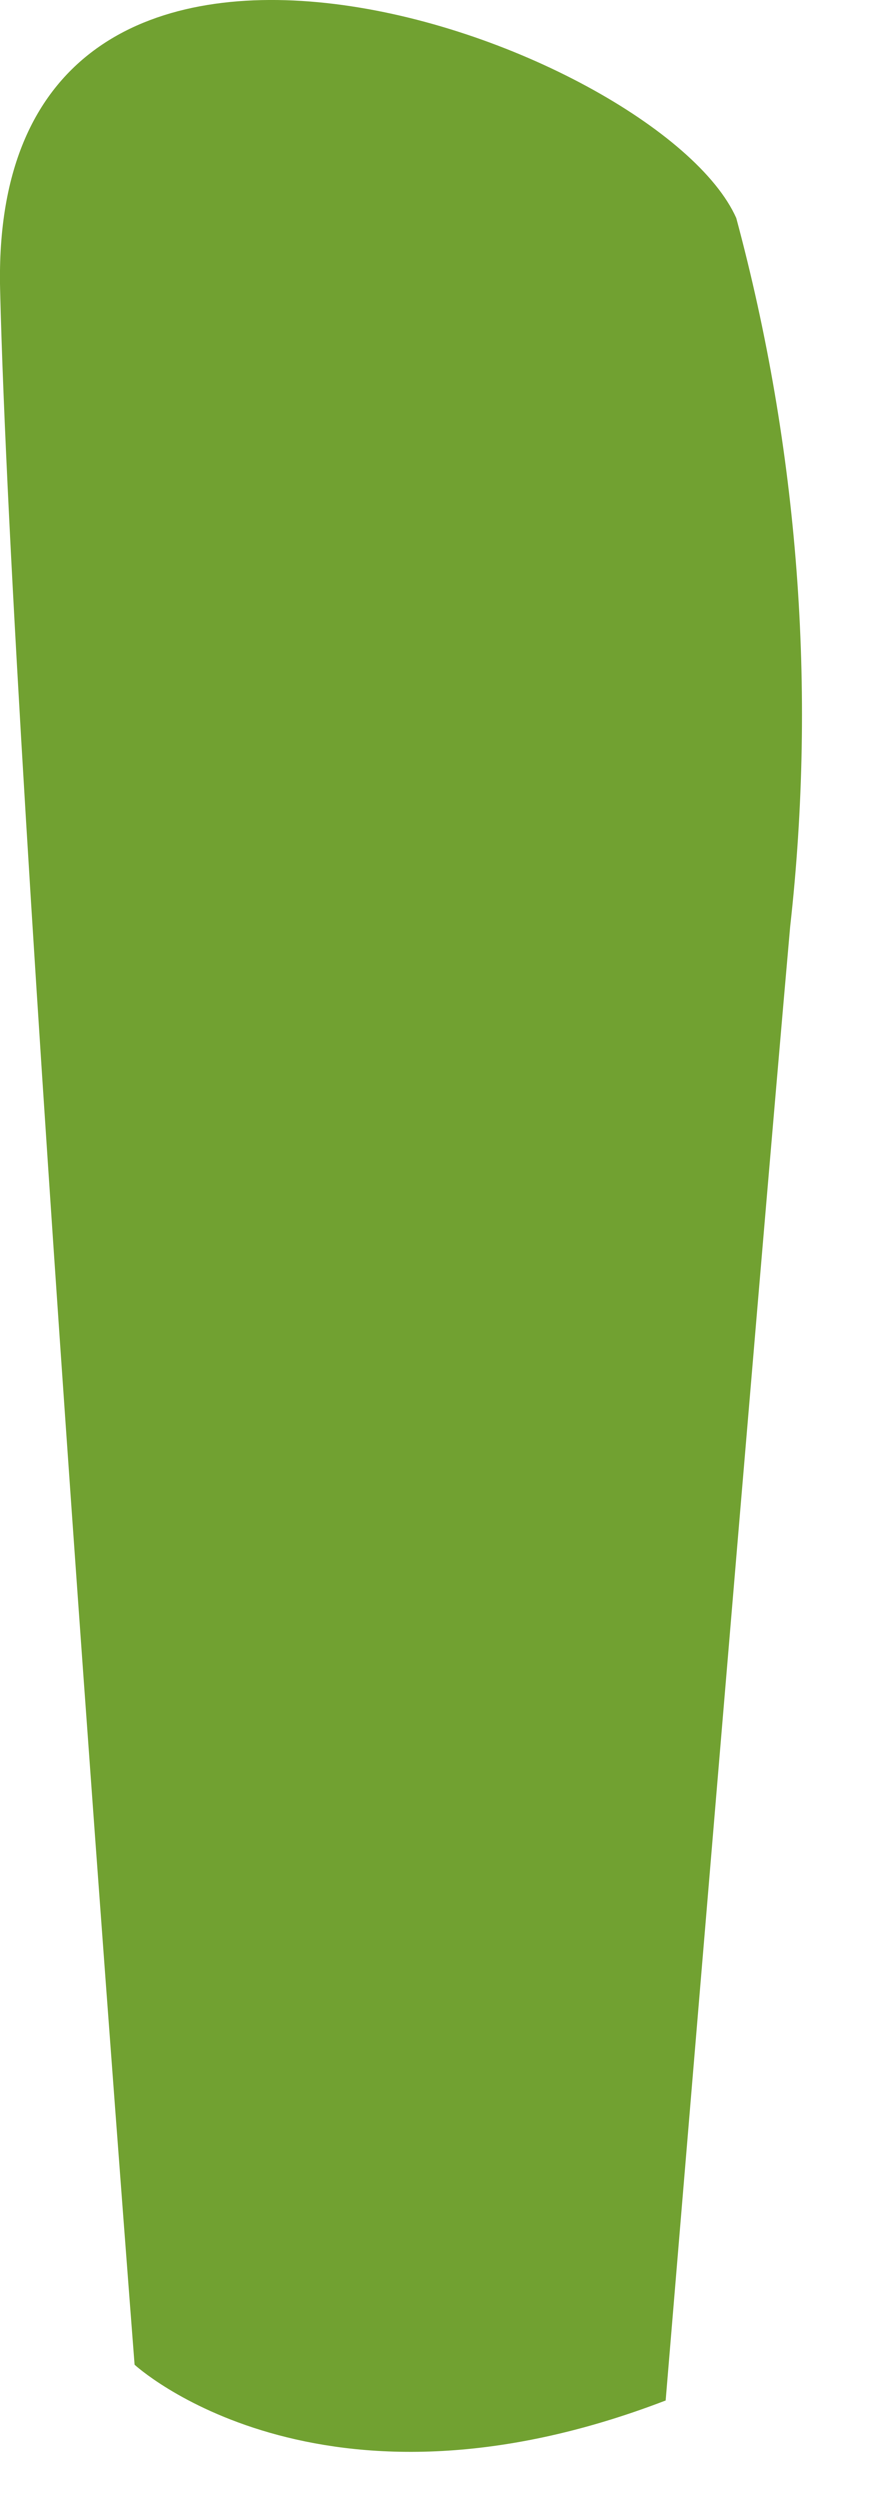
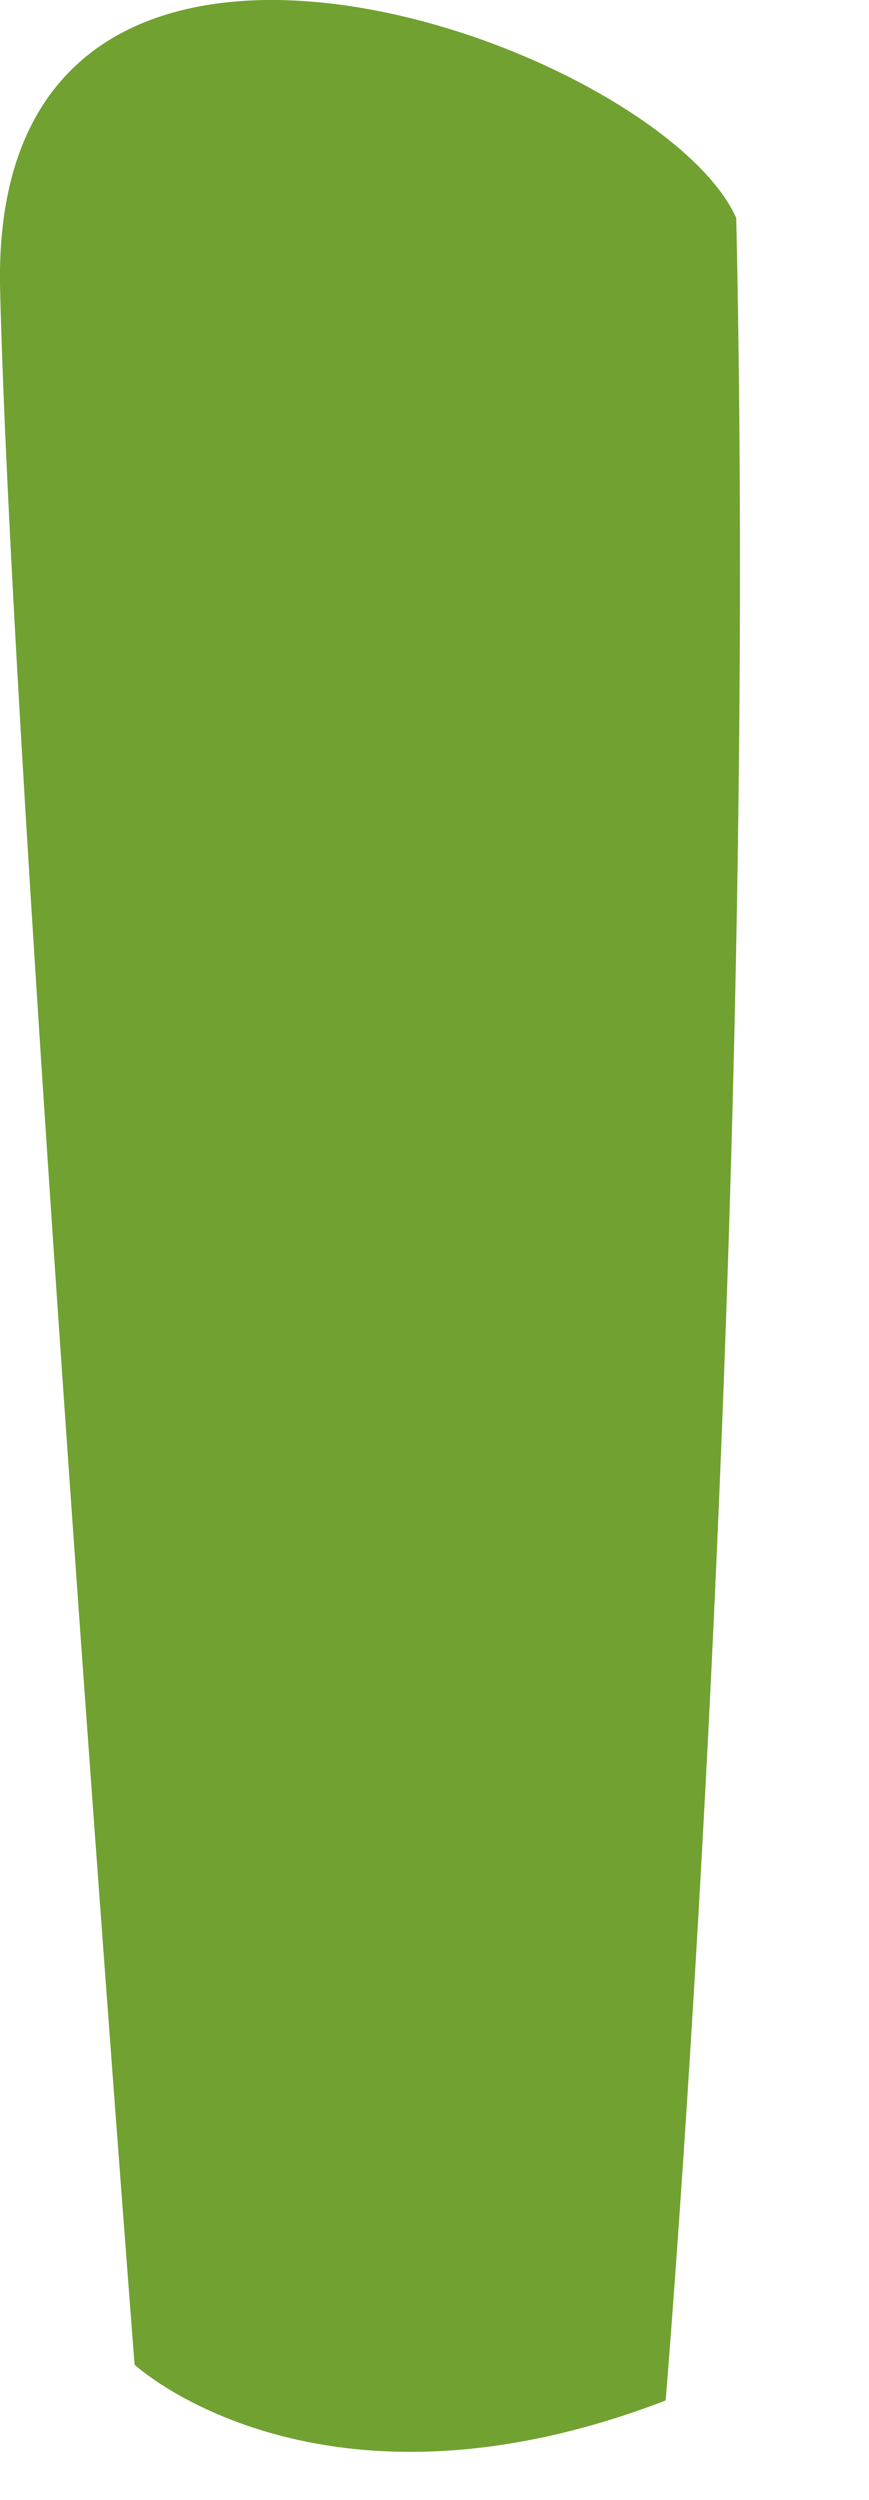
<svg xmlns="http://www.w3.org/2000/svg" fill="none" height="100%" overflow="visible" preserveAspectRatio="none" style="display: block;" viewBox="0 0 8 23" width="100%">
-   <path d="M6.778 2.006C7.35 4.13 7.519 6.342 7.274 8.528C6.992 11.713 6.128 22.086 6.128 22.086C2.927 23.316 1.239 21.757 1.239 21.757C1.239 21.757 0.108 7.176 0.001 2.662C-0.106 -1.852 6.06 0.394 6.778 2.006Z" fill="#71A131" id="Vector" />
+   <path d="M6.778 2.006C6.992 11.713 6.128 22.086 6.128 22.086C2.927 23.316 1.239 21.757 1.239 21.757C1.239 21.757 0.108 7.176 0.001 2.662C-0.106 -1.852 6.06 0.394 6.778 2.006Z" fill="#71A131" id="Vector" />
</svg>